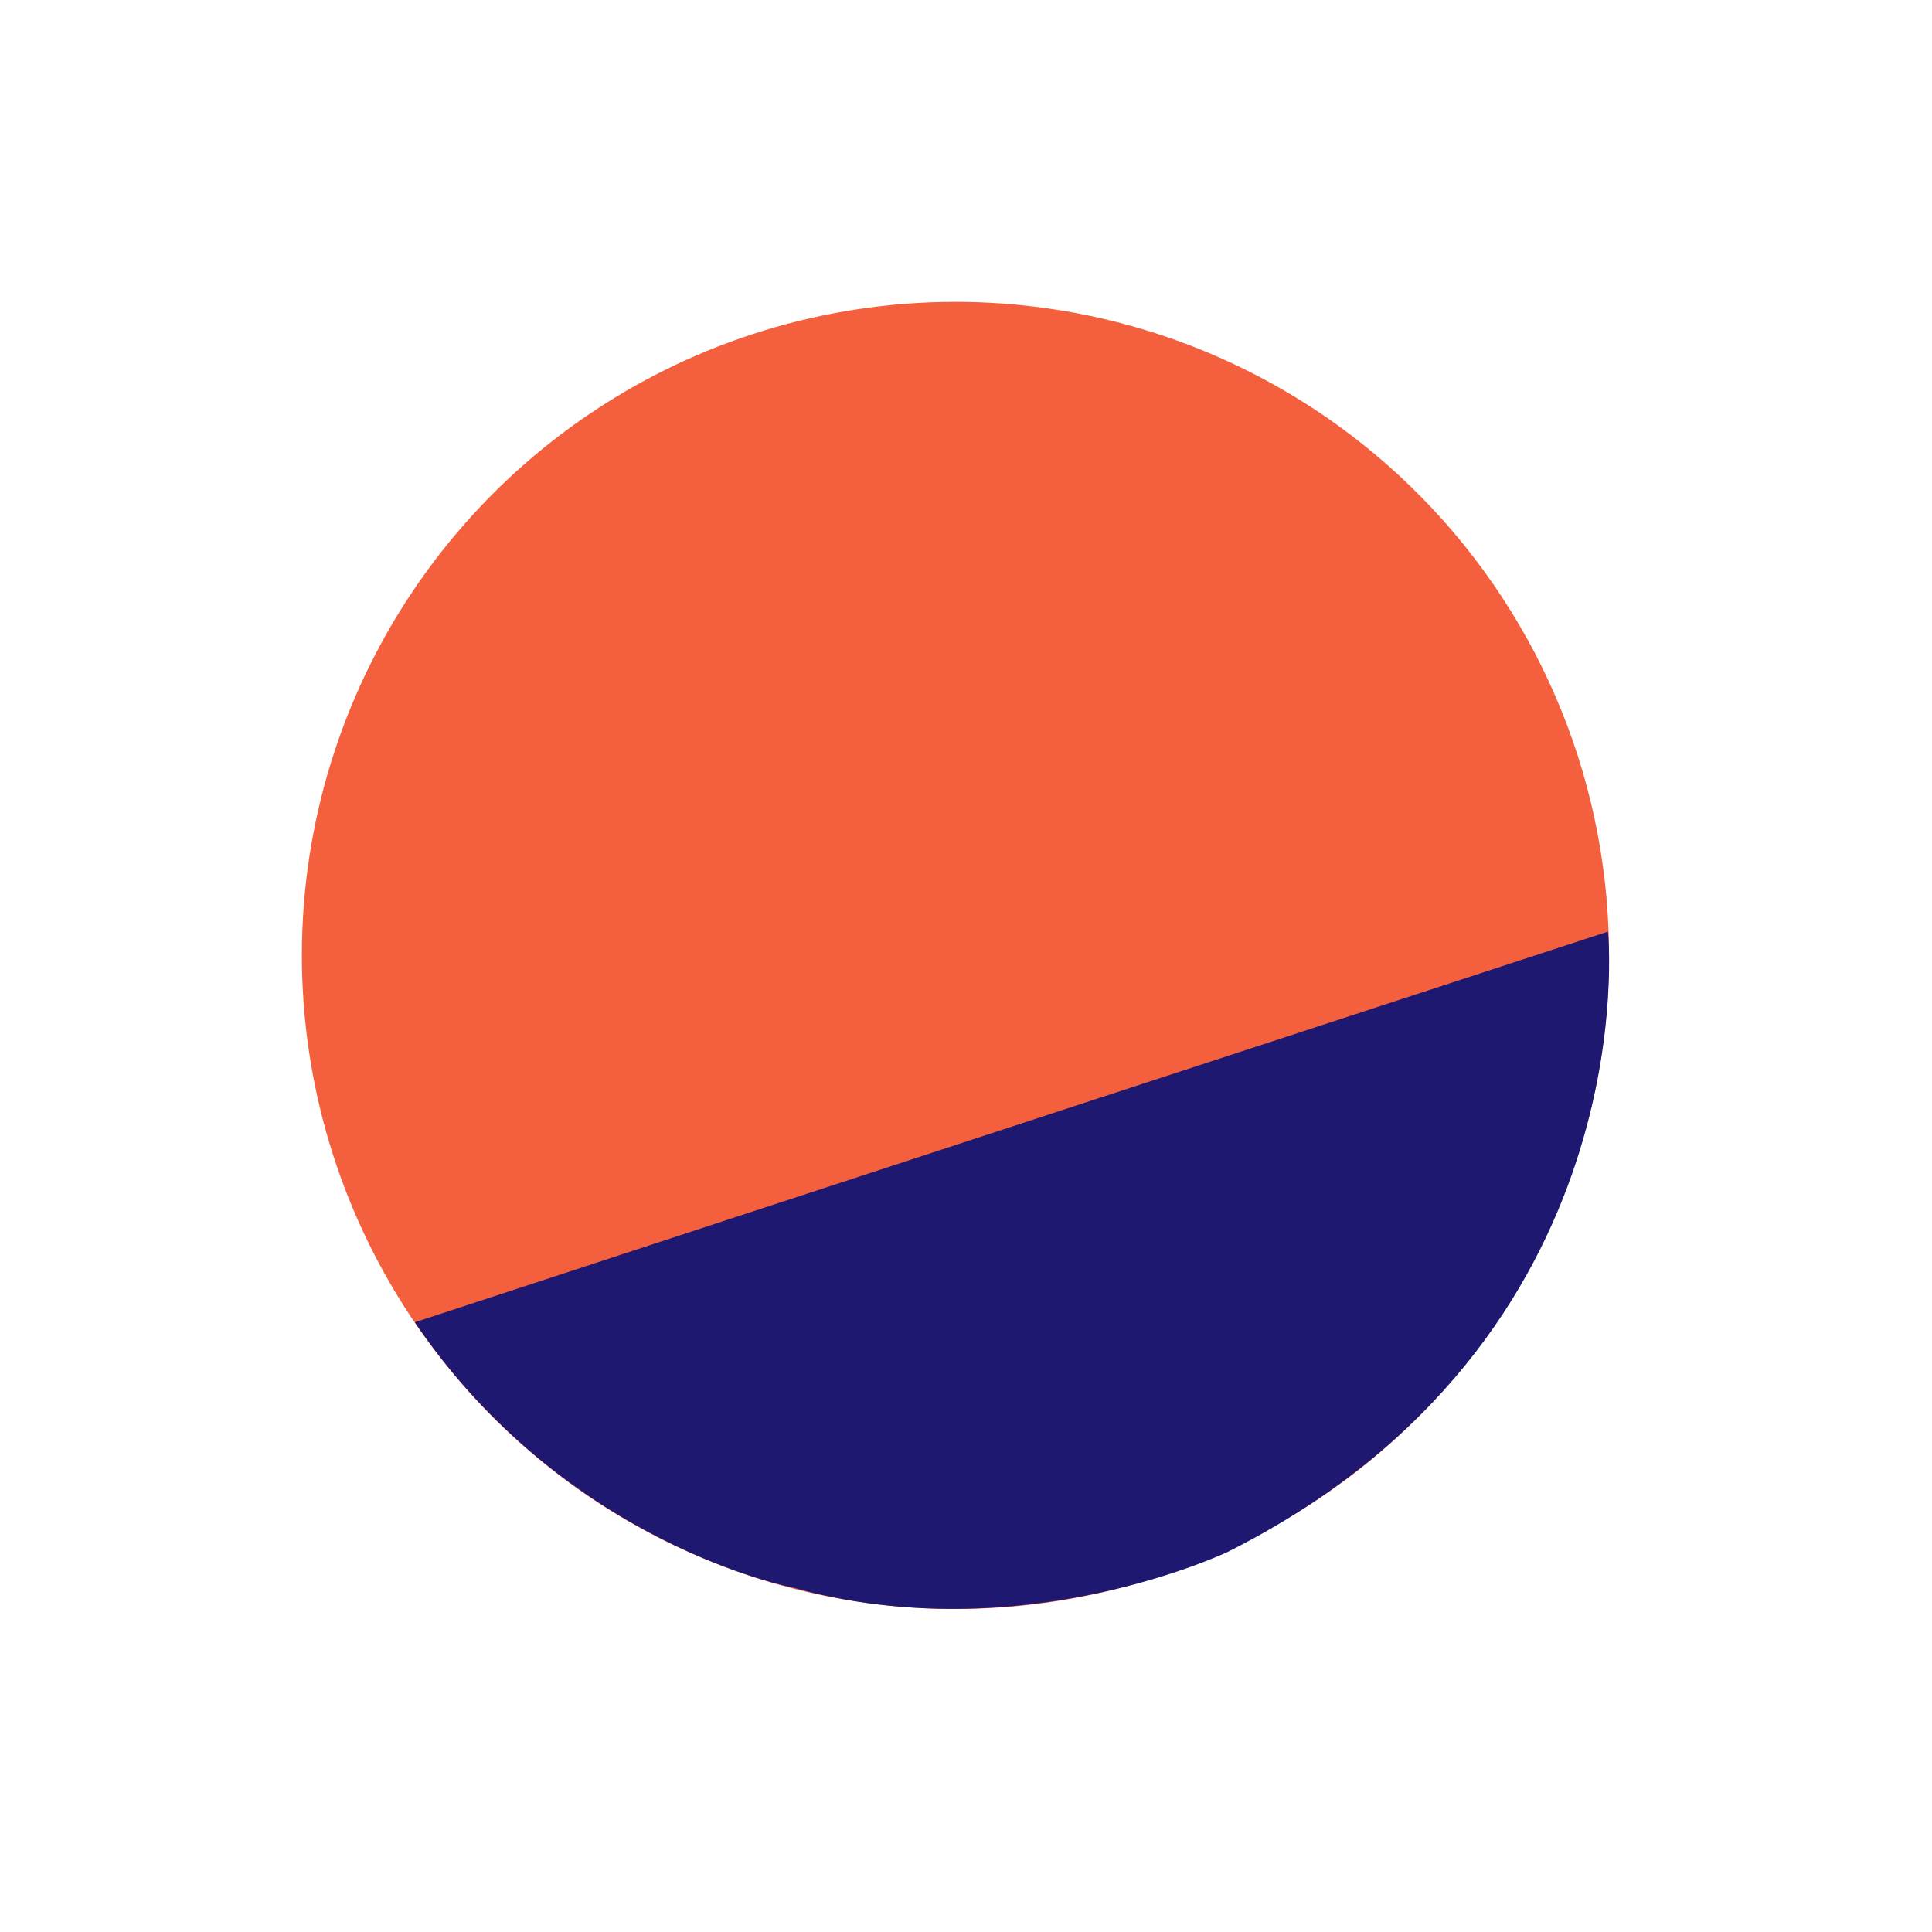
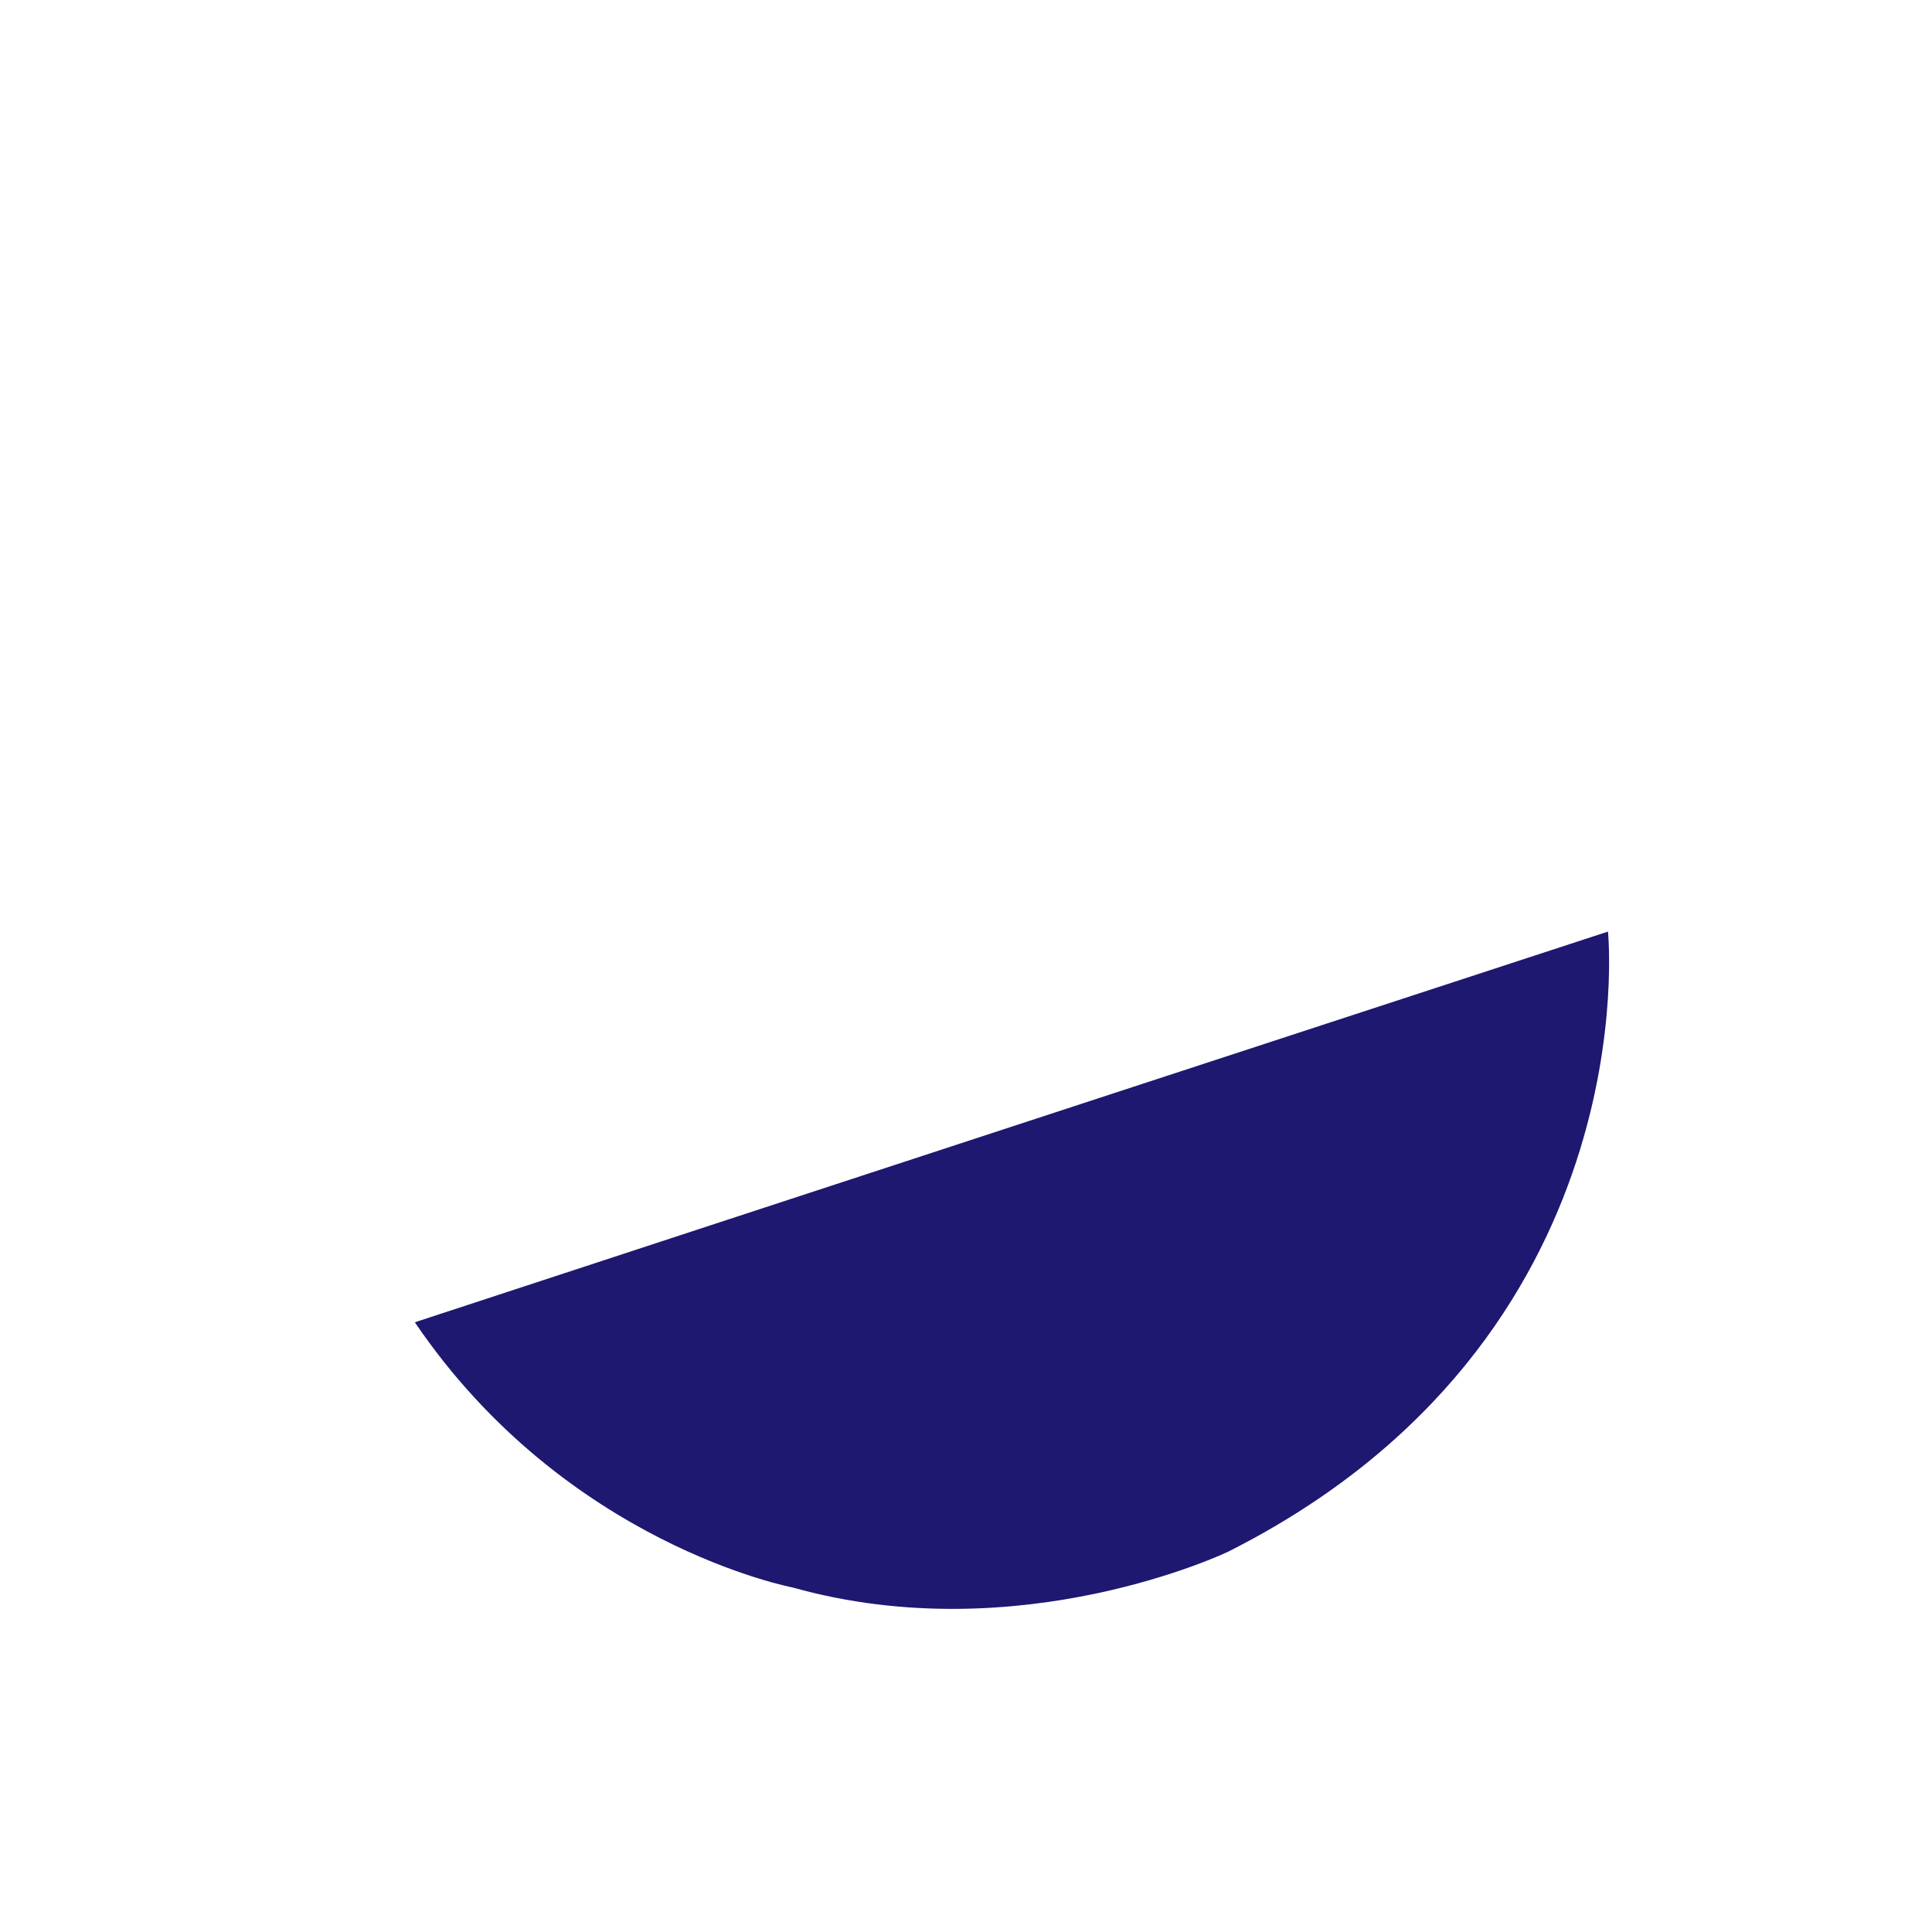
<svg xmlns="http://www.w3.org/2000/svg" width="32" height="32" viewBox="0 0 32 32" fill="none">
  <rect width="32" height="32" fill="white" />
-   <path d="M22.141 7.033C20.402 5.784 18.332 5.079 16.192 5.006C14.052 4.934 11.939 5.497 10.12 6.626C8.3 7.754 6.856 9.397 5.97 11.346C5.084 13.295 4.796 15.463 5.143 17.576C5.489 19.689 6.454 21.651 7.916 23.216C9.377 24.78 11.27 25.876 13.355 26.365C15.439 26.853 17.622 26.713 19.626 25.961C21.631 25.209 23.368 23.88 24.617 22.141C25.446 20.986 26.04 19.68 26.365 18.296C26.689 16.912 26.738 15.477 26.508 14.074C26.278 12.671 25.774 11.328 25.024 10.12C24.275 8.911 23.295 7.863 22.141 7.033Z" fill="#F4603E" />
  <path d="M6.871 21.901C6.871 21.901 14.025 19.551 26.633 15.43C26.633 15.43 27.323 22.18 20.344 25.7C20.344 25.7 16.902 27.354 13.126 26.293C13.126 26.293 9.366 25.582 6.871 21.901Z" fill="#1E1870" />
</svg>